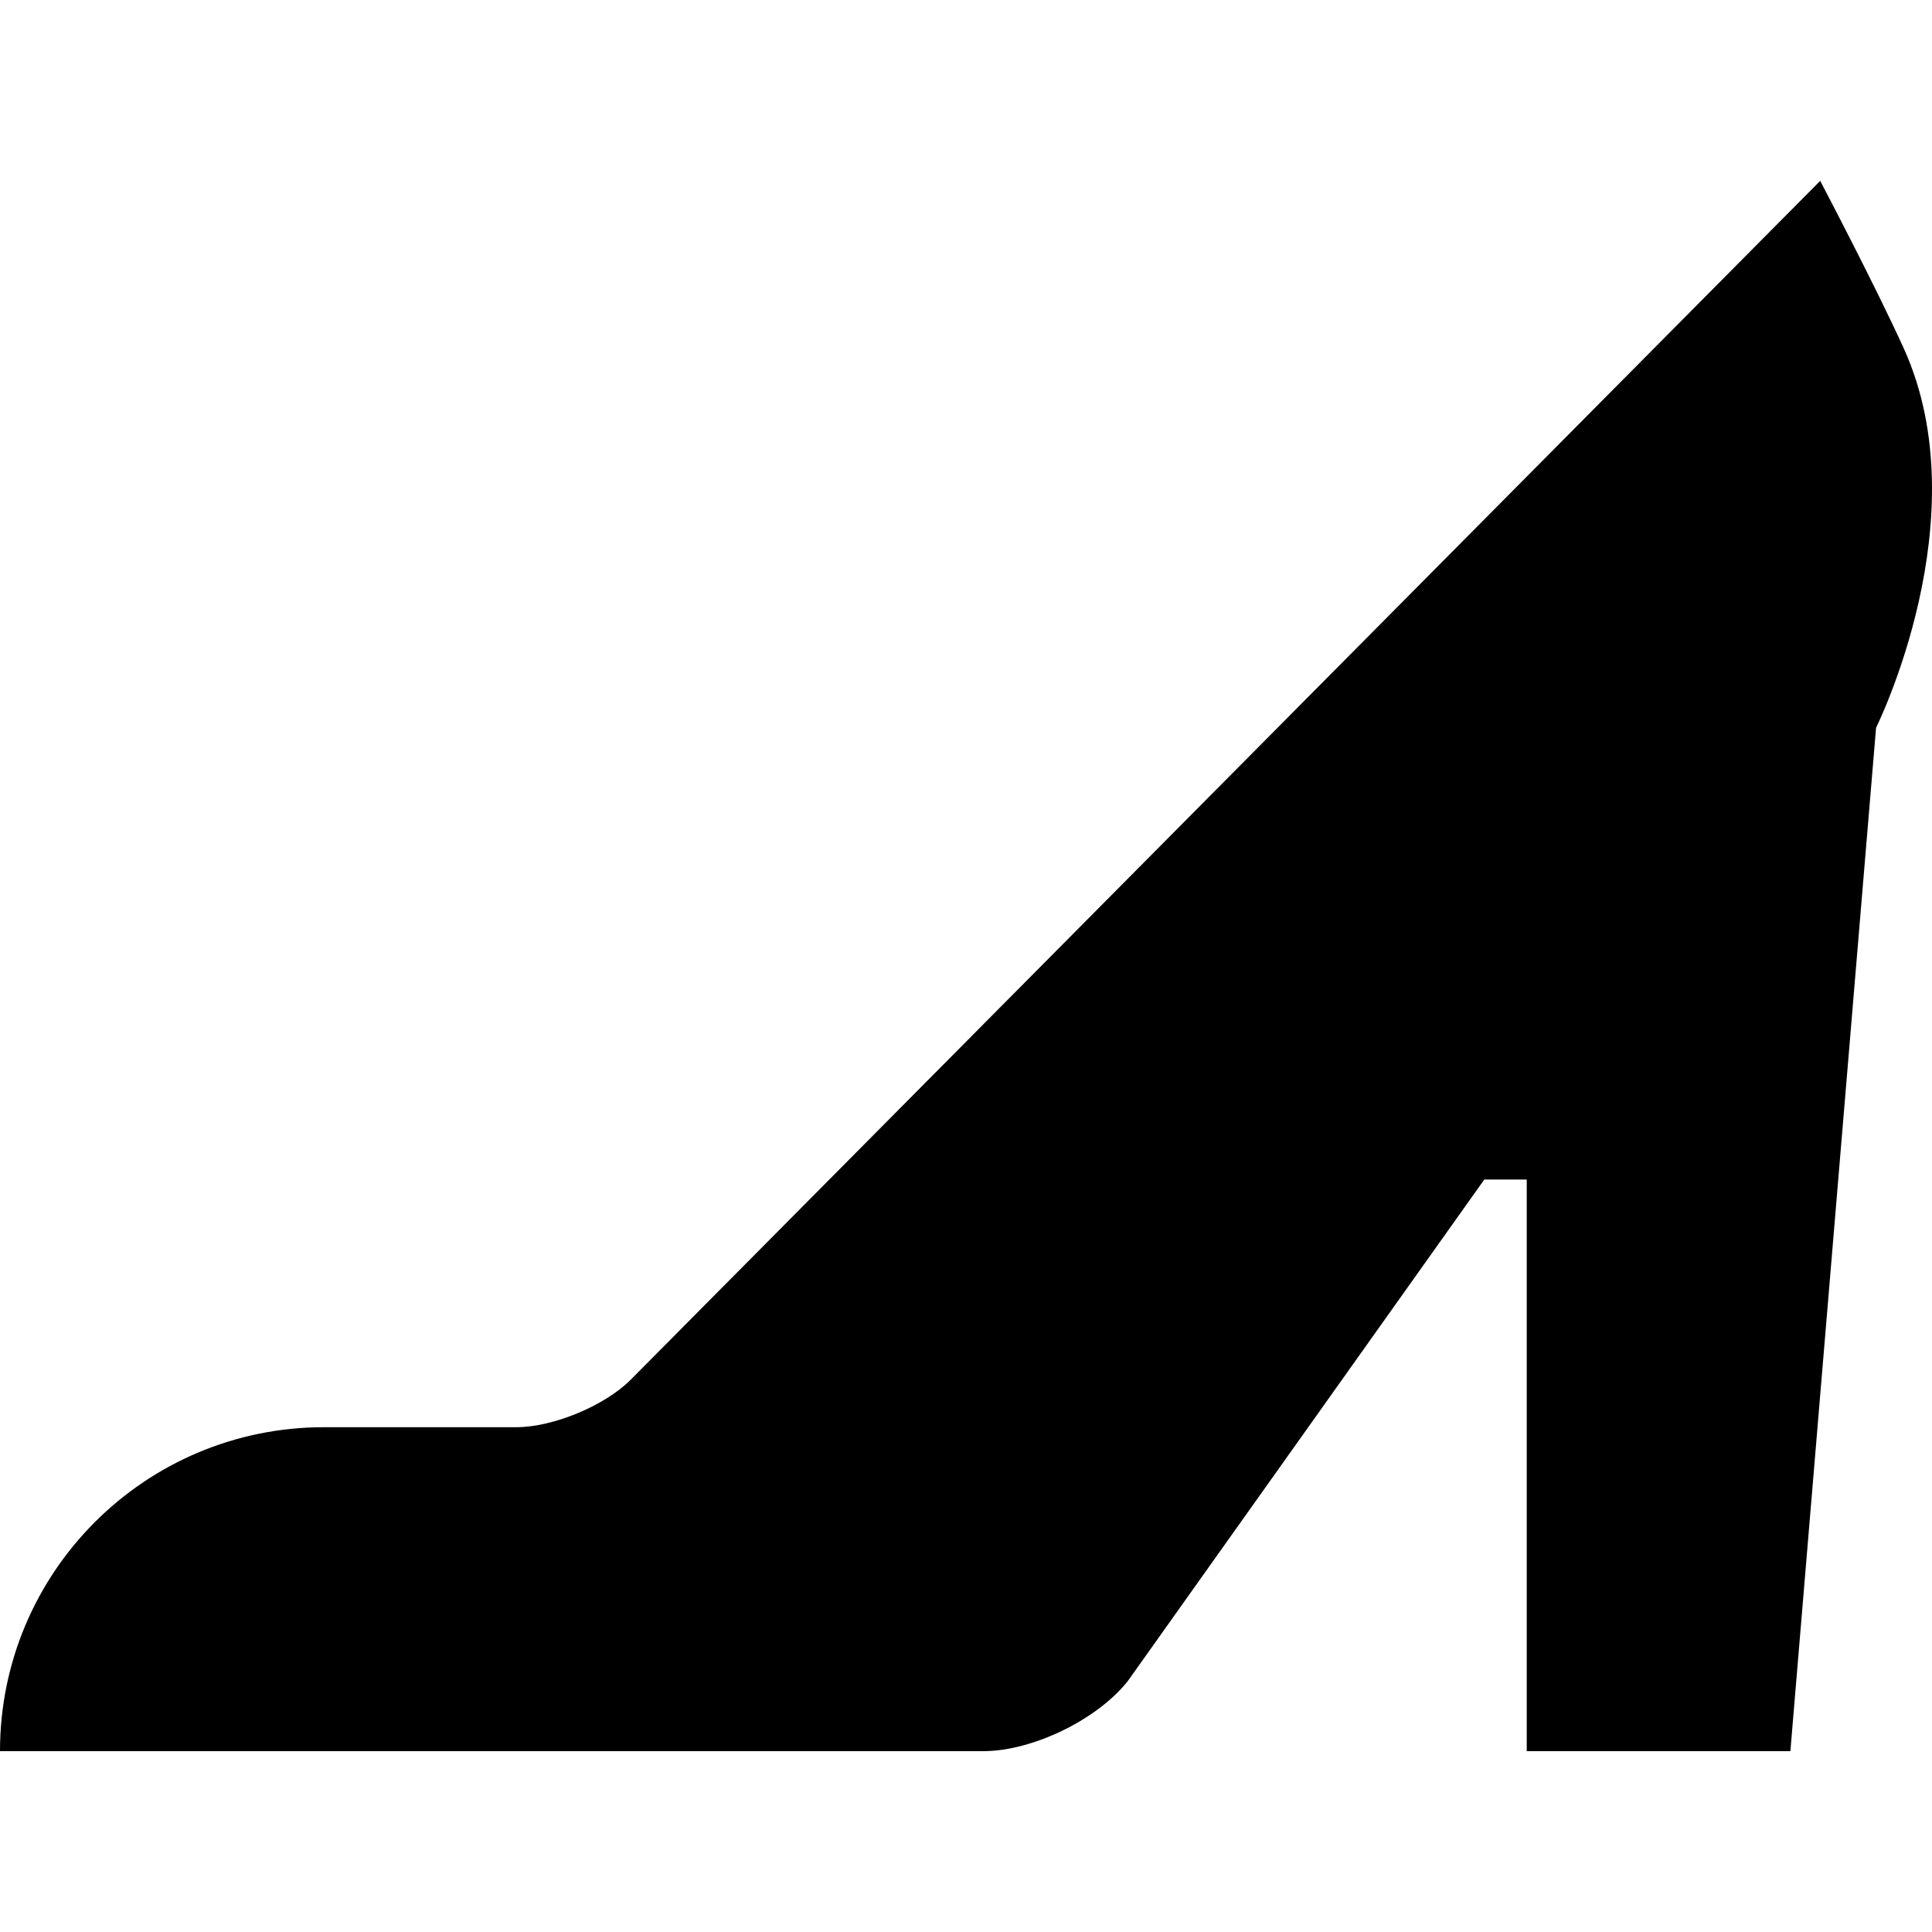
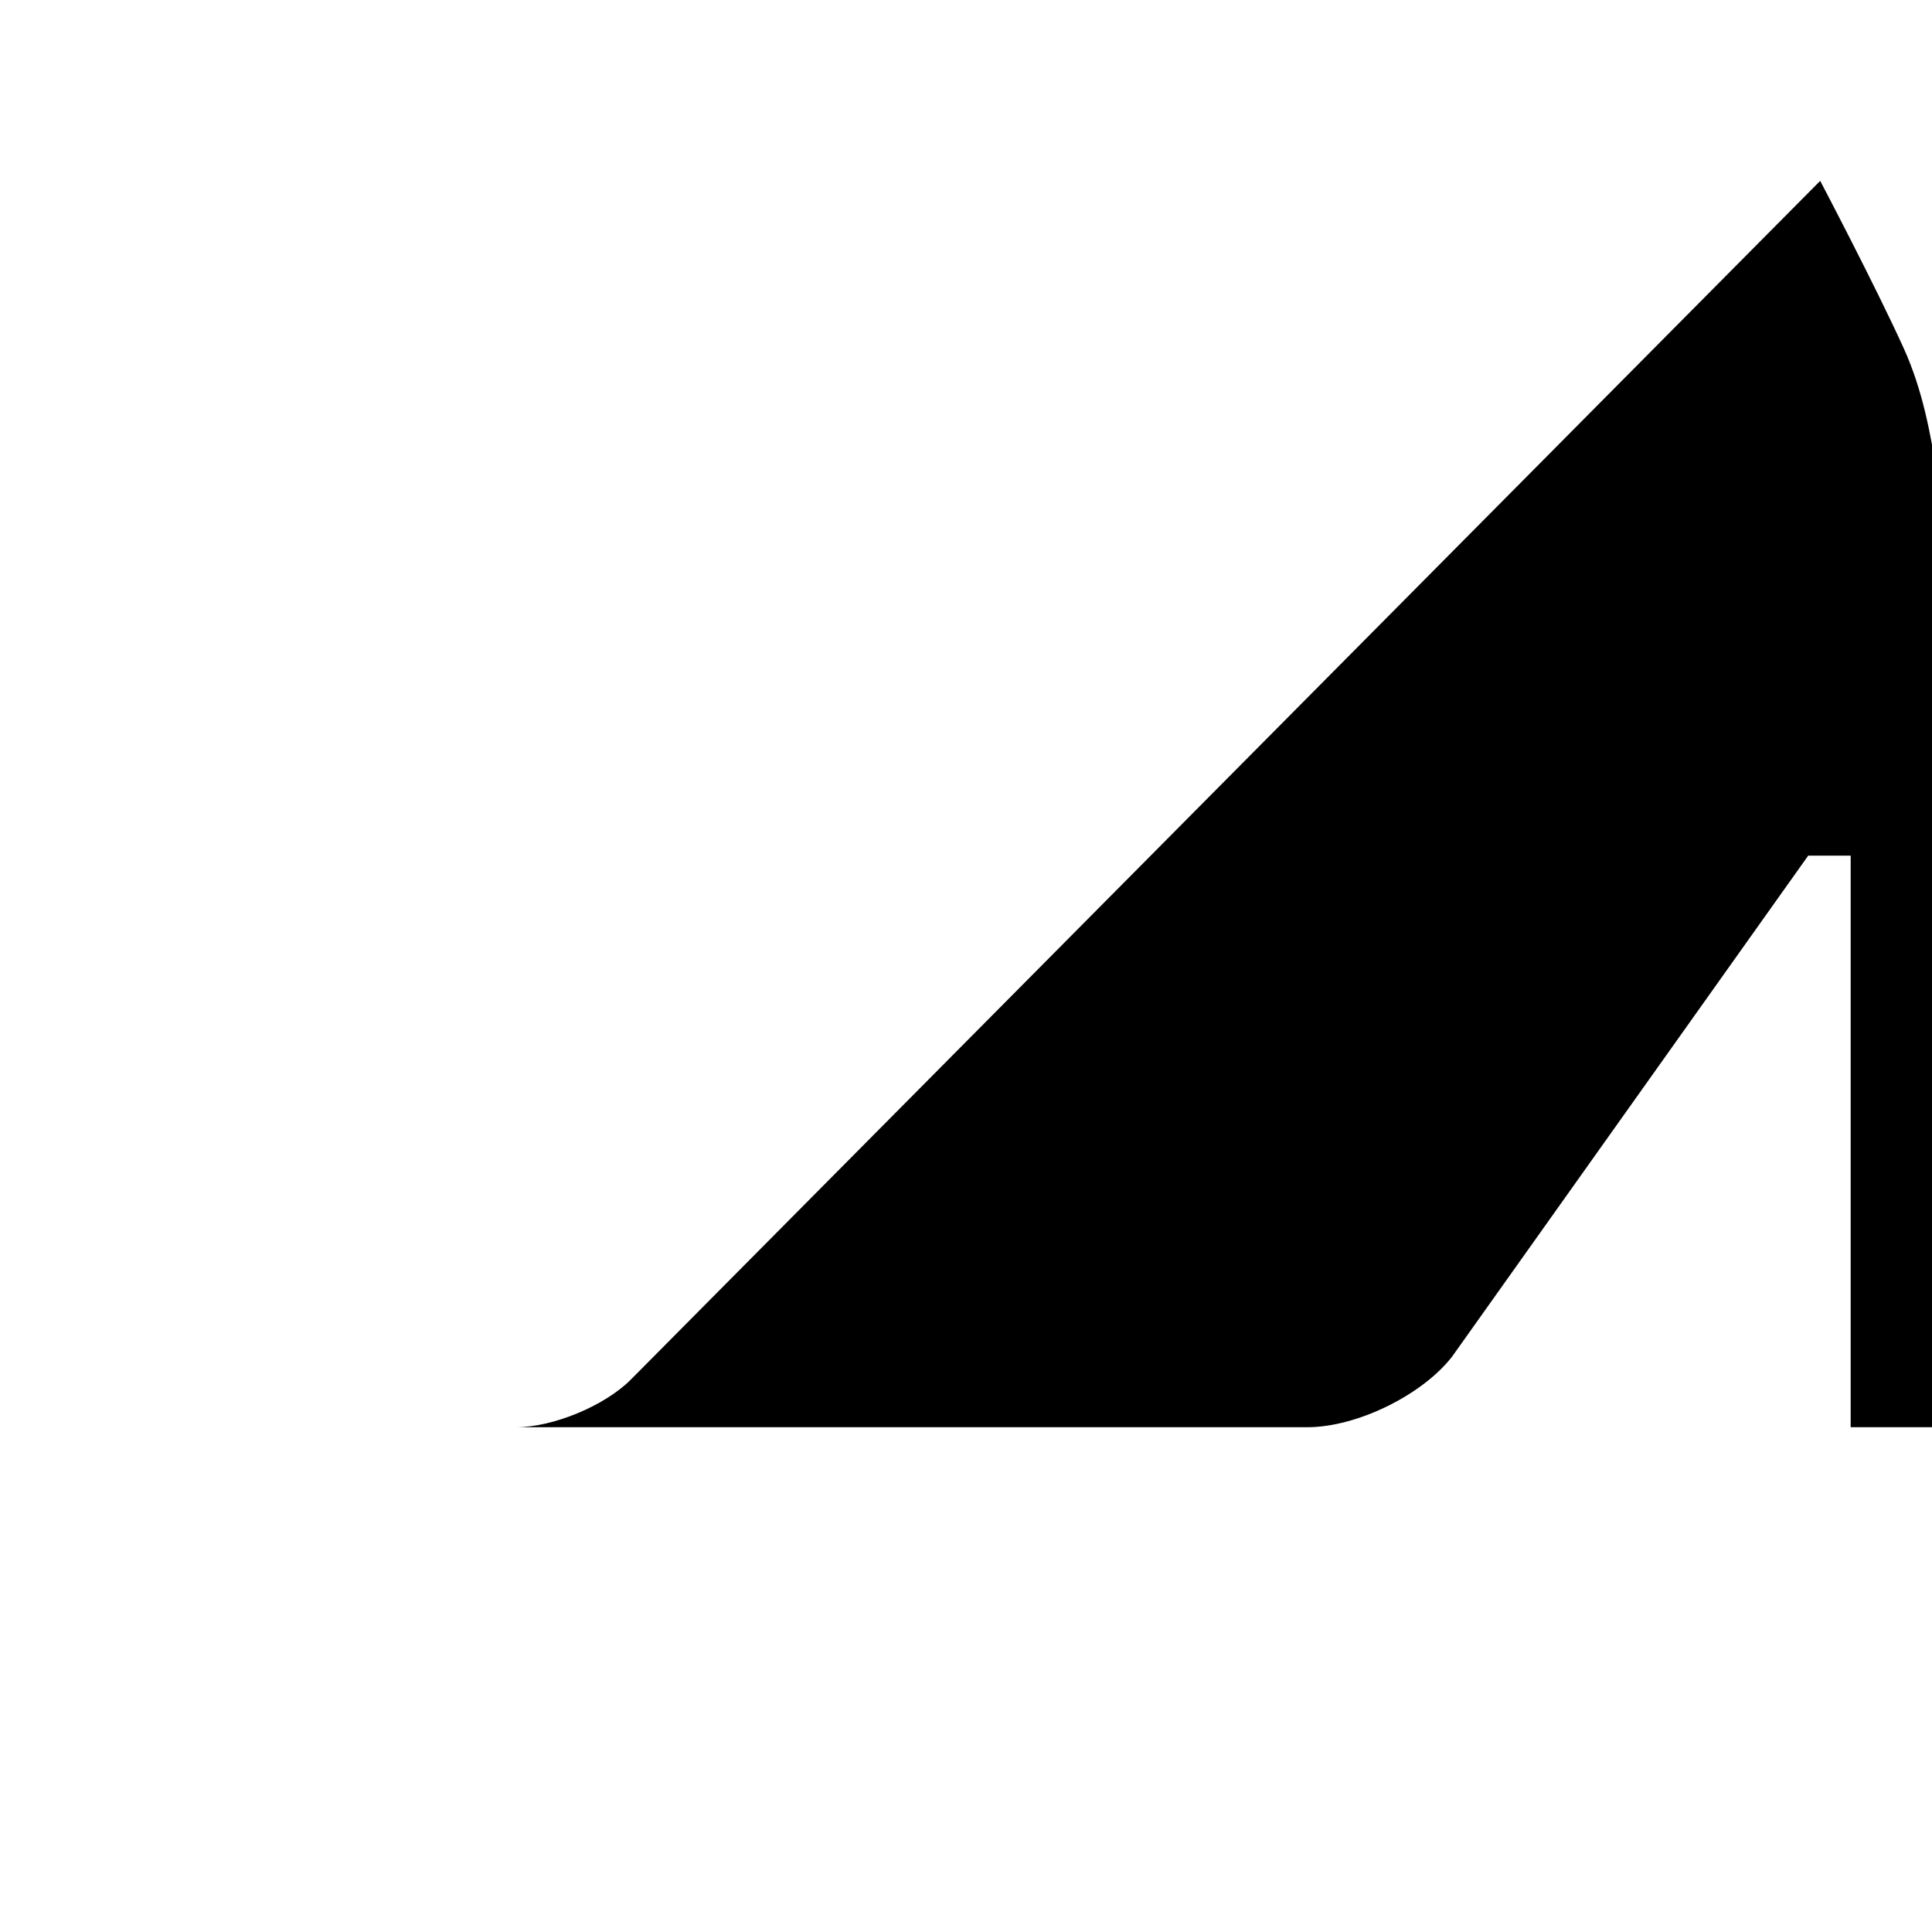
<svg xmlns="http://www.w3.org/2000/svg" fill="#000000" height="800px" width="800px" version="1.1" id="Layer_1" viewBox="0 0 455 455" xml:space="preserve">
-   <path d="M448.339,82.016c-6.74-14.842-19.671-39.423-19.671-39.423L148.511,324.957c-6.139,6.138-18.264,11.161-26.945,11.161  H76.289C34.156,336.118,0,370.274,0,412.407h231.599c11.575,0,26.893-7.45,34.039-16.555l83.919-118.055h10v134.61h62.091  l20.18-241.027C441.827,171.381,466.476,121.951,448.339,82.016z" />
+   <path d="M448.339,82.016c-6.74-14.842-19.671-39.423-19.671-39.423L148.511,324.957c-6.139,6.138-18.264,11.161-26.945,11.161  H76.289h231.599c11.575,0,26.893-7.45,34.039-16.555l83.919-118.055h10v134.61h62.091  l20.18-241.027C441.827,171.381,466.476,121.951,448.339,82.016z" />
</svg>